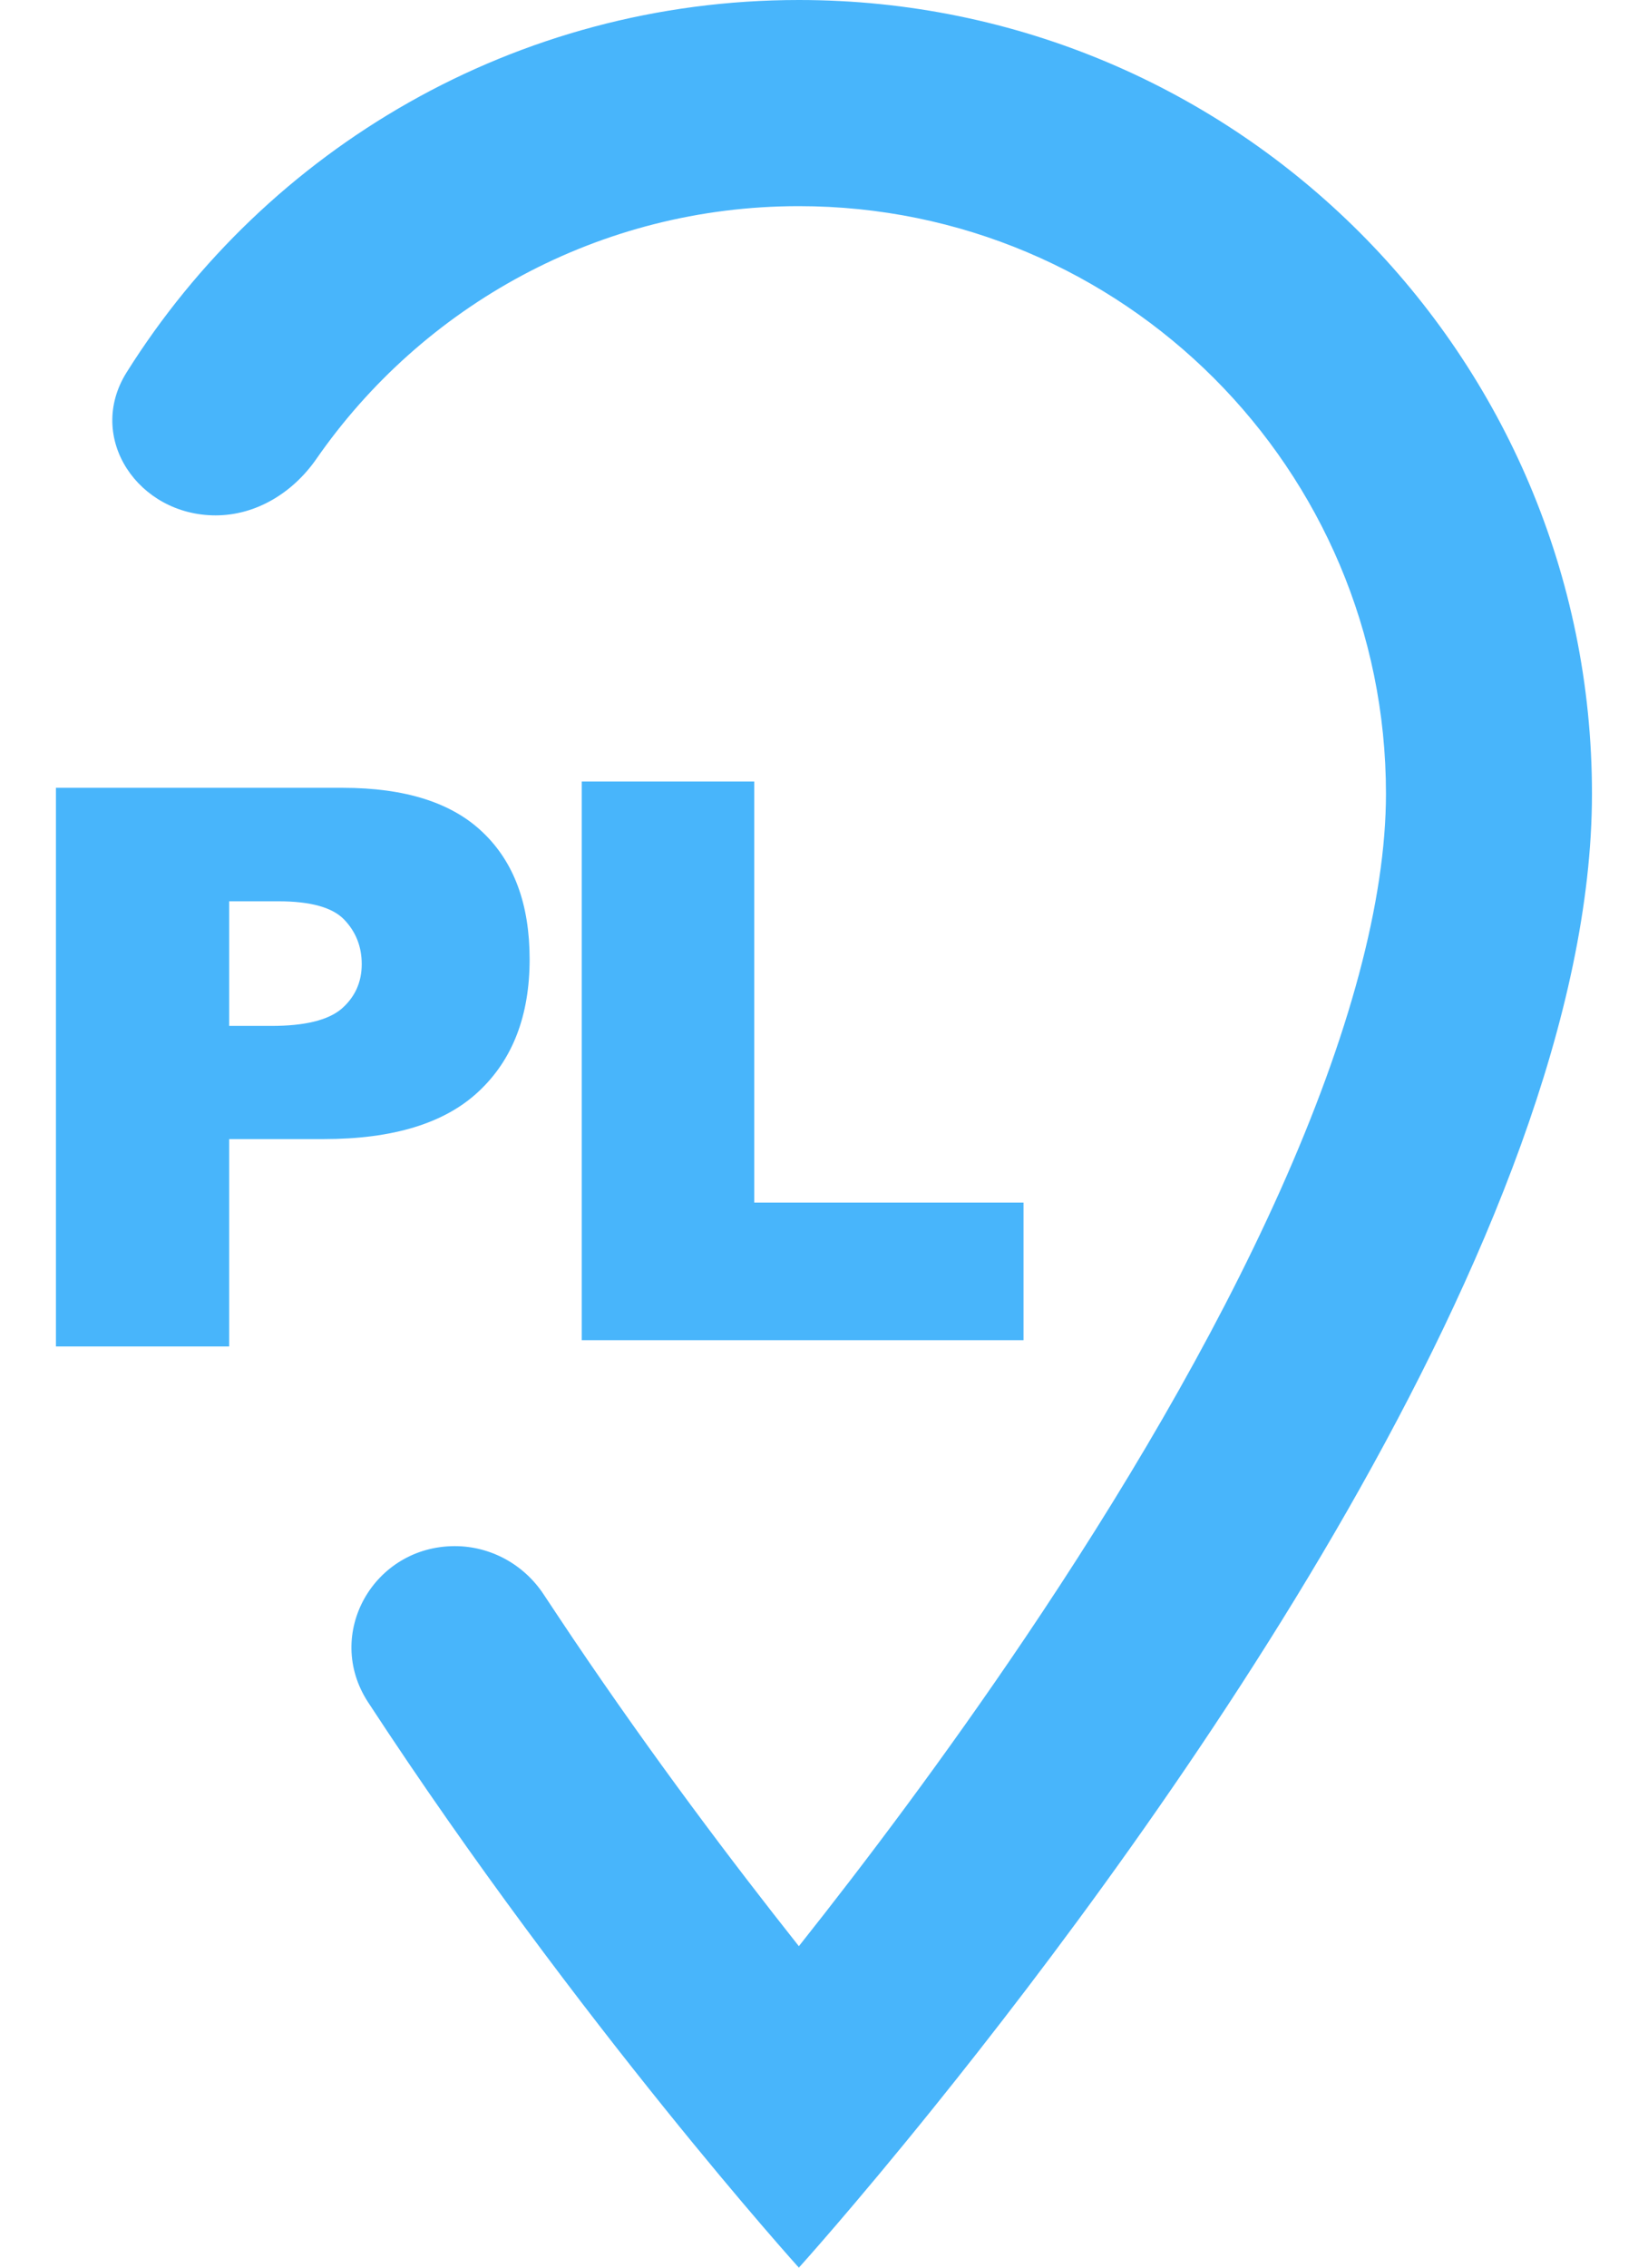
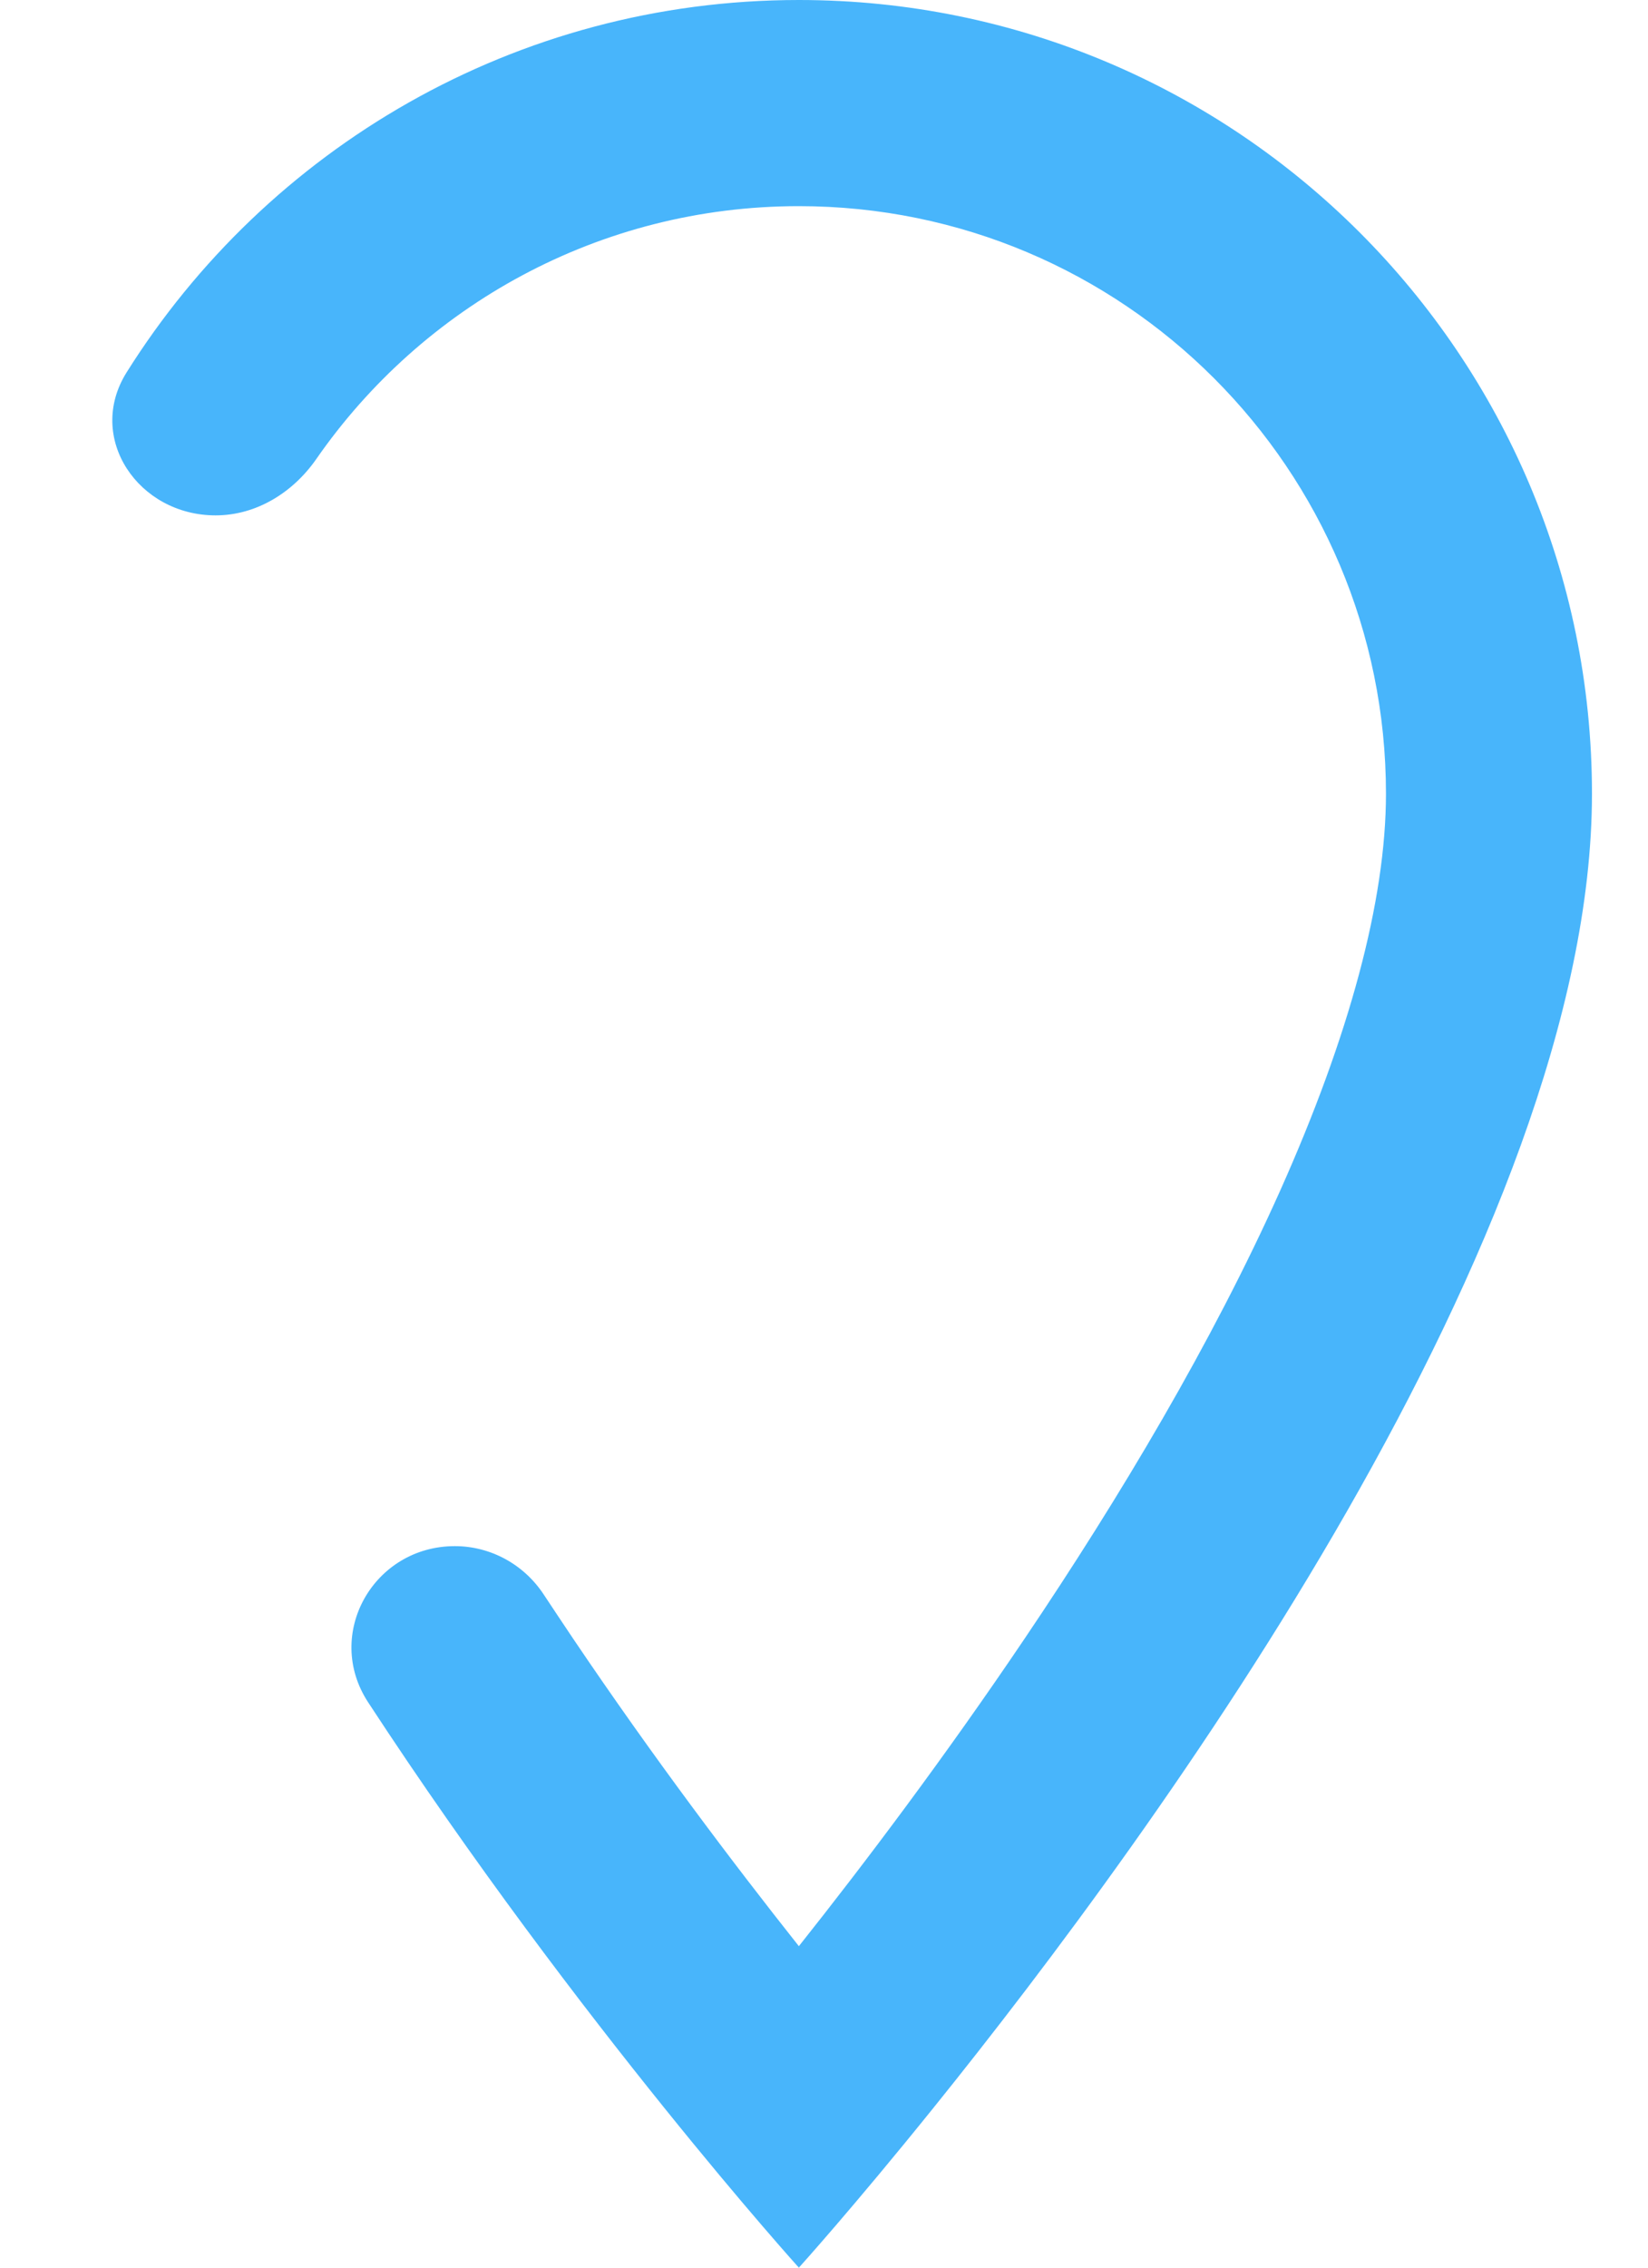
<svg xmlns="http://www.w3.org/2000/svg" width="16" height="22" viewBox="0 0 16 22" fill="none">
  <path fill-rule="evenodd" clip-rule="evenodd" d="M6.453 20.454C7.23 21.418 7.756 22 7.756 22C7.756 22 8.282 21.418 9.059 20.454C11.255 17.731 15.456 11.966 15.456 7.7C15.456 3.447 12.009 0 7.756 0C5.005 0 2.591 1.443 1.229 3.613C0.831 4.248 1.343 5 2.093 5C2.489 5 2.845 4.778 3.071 4.453C4.1 2.971 5.815 2 7.756 2C10.904 2 13.456 4.552 13.456 7.7C13.456 8.739 13.098 10.056 12.428 11.553C11.769 13.024 10.873 14.526 9.948 15.897C9.174 17.044 8.398 18.073 7.756 18.881C7.115 18.073 6.338 17.044 5.564 15.897C5.469 15.756 5.375 15.614 5.28 15.471C5.089 15.179 4.765 15 4.416 15C3.626 15 3.142 15.855 3.574 16.515C4.6 18.084 5.658 19.468 6.453 20.454Z" fill="#48B5FB" />
-   <path d="M0.543 7.643H3.327C3.933 7.643 4.387 7.787 4.687 8.075C4.991 8.364 5.142 8.774 5.142 9.306C5.142 9.853 4.977 10.281 4.647 10.589C4.319 10.897 3.817 11.051 3.142 11.051H2.225V13.063H0.543V7.643ZM2.225 9.953H2.636C2.958 9.953 3.185 9.898 3.316 9.787C3.446 9.674 3.512 9.529 3.512 9.354C3.512 9.184 3.455 9.04 3.342 8.922C3.228 8.803 3.015 8.744 2.702 8.744H2.225V9.953Z" fill="#48B5FB" />
-   <path d="M5.648 7.582H7.323V11.667H9.937V13.002H5.648V7.582Z" fill="#48B5FB" />
</svg>